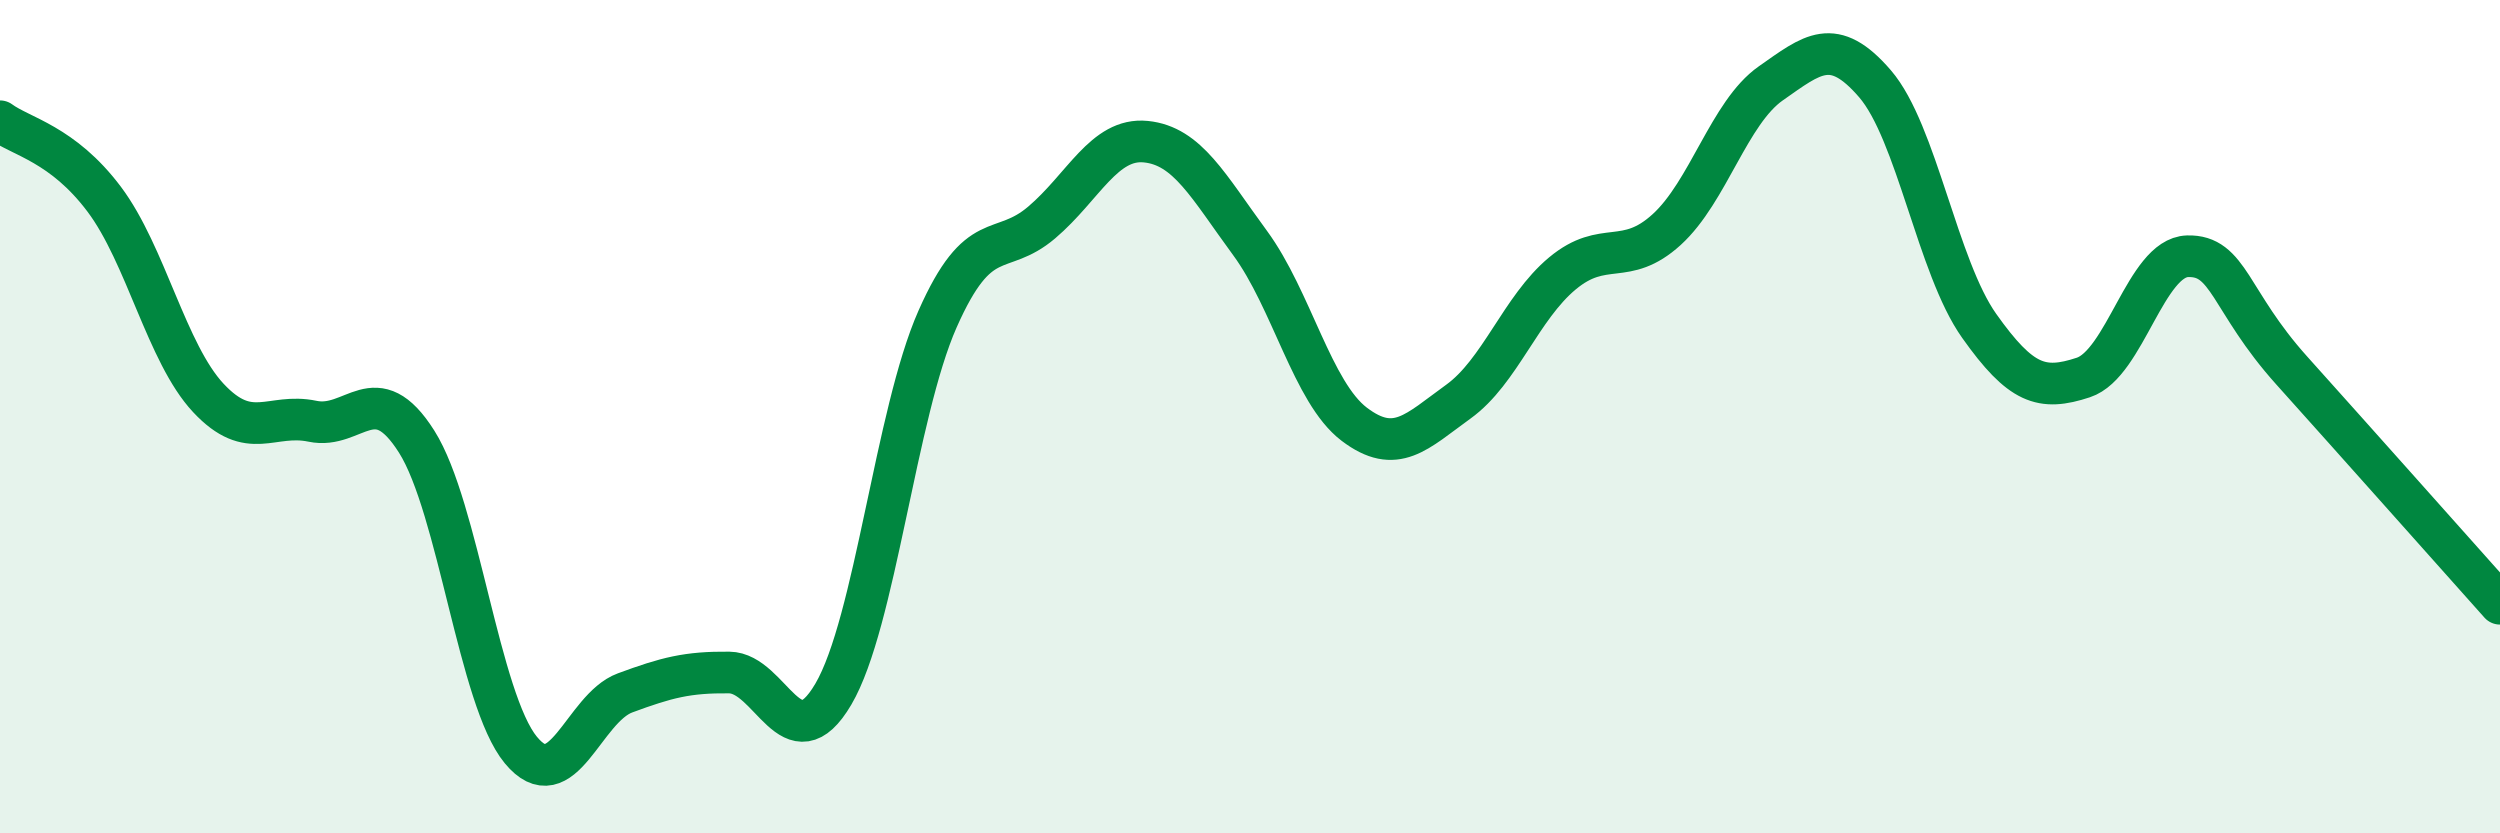
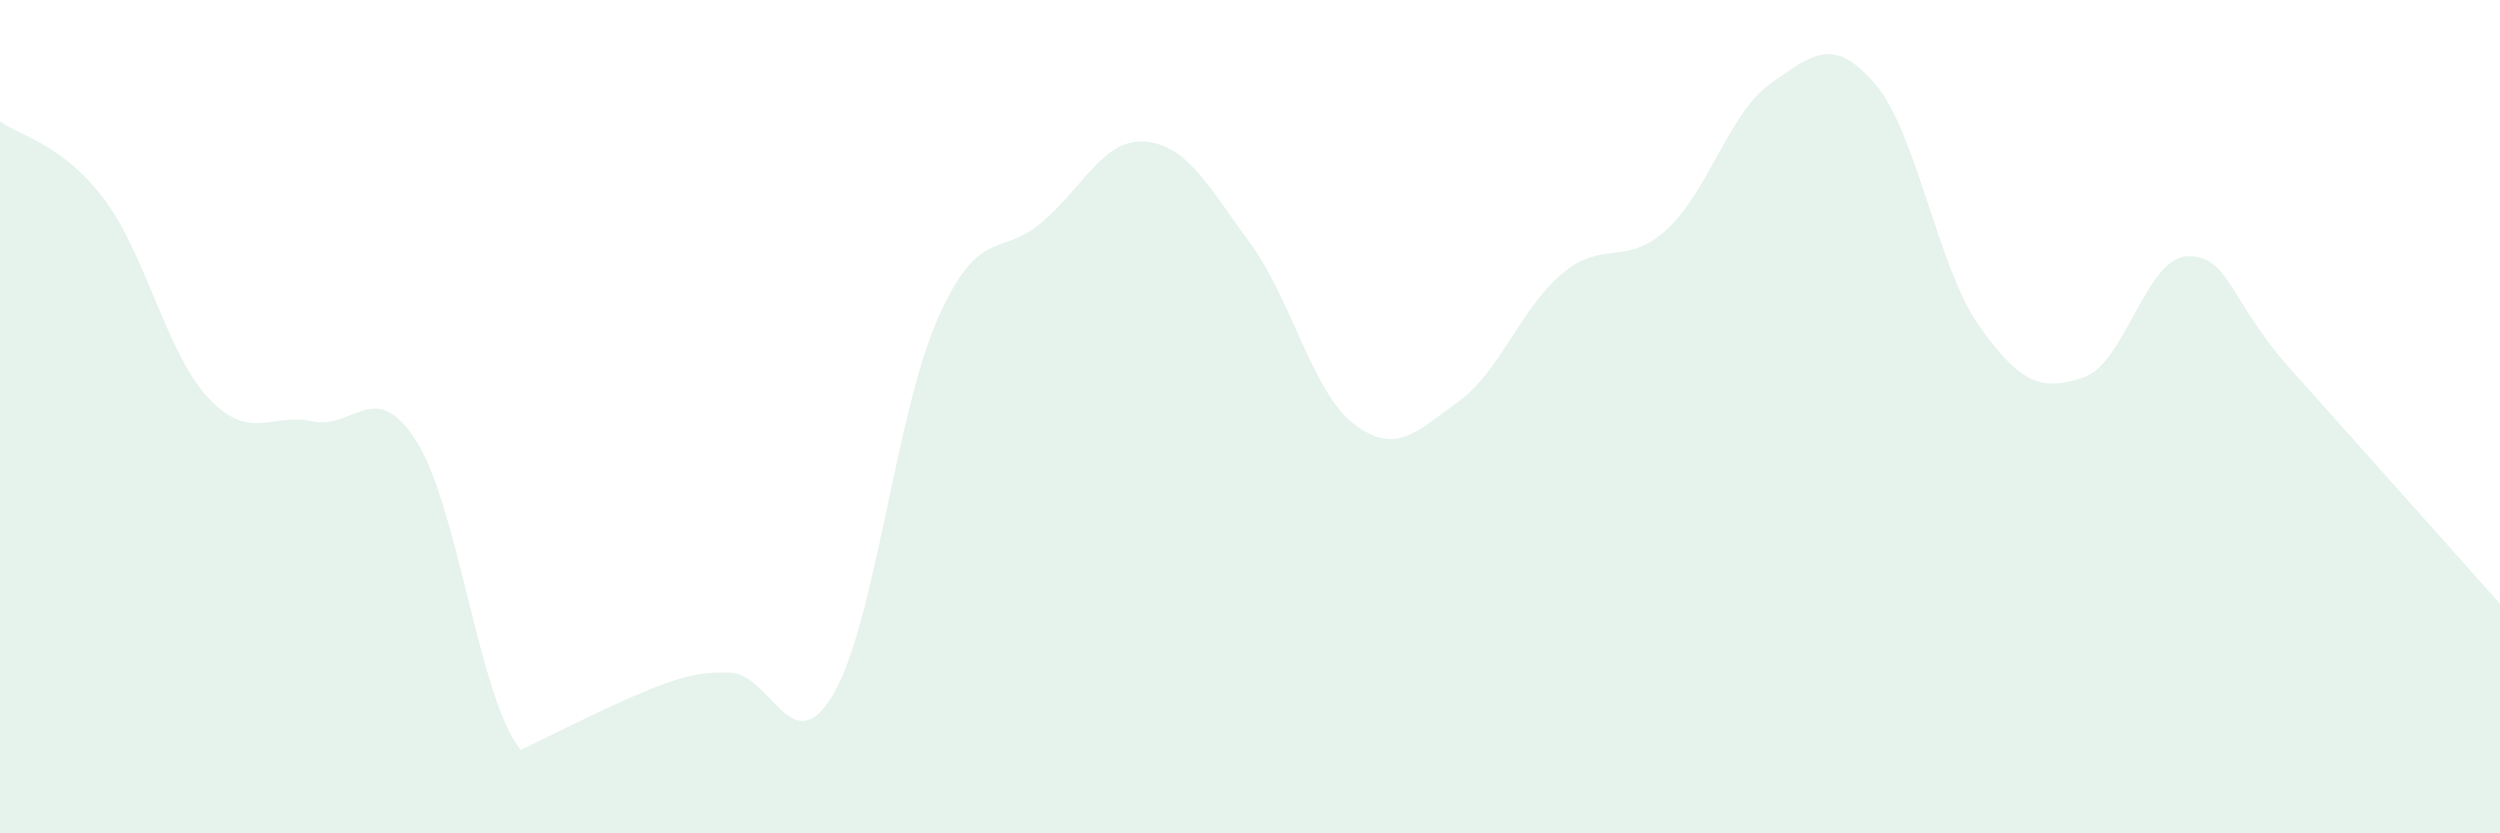
<svg xmlns="http://www.w3.org/2000/svg" width="60" height="20" viewBox="0 0 60 20">
-   <path d="M 0,2.91 C 0.5,3.28 1.5,3.45 2.5,4.78 C 3.5,6.11 4,8.48 5,9.55 C 6,10.62 6.5,9.9 7.5,10.11 C 8.5,10.32 9,9.02 10,10.6 C 11,12.18 11.5,16.79 12.5,18 C 13.5,19.21 14,17 15,16.63 C 16,16.26 16.5,16.13 17.5,16.14 C 18.5,16.15 19,18.36 20,16.66 C 21,14.96 21.5,9.92 22.5,7.66 C 23.5,5.4 24,6.19 25,5.34 C 26,4.49 26.5,3.3 27.5,3.4 C 28.5,3.5 29,4.47 30,5.83 C 31,7.19 31.5,9.42 32.5,10.18 C 33.5,10.94 34,10.36 35,9.64 C 36,8.92 36.5,7.39 37.5,6.56 C 38.5,5.73 39,6.42 40,5.51 C 41,4.6 41.5,2.7 42.5,2 C 43.5,1.3 44,0.85 45,2.01 C 46,3.17 46.5,6.41 47.5,7.82 C 48.5,9.23 49,9.39 50,9.06 C 51,8.73 51.5,6.18 52.5,6.15 C 53.5,6.12 53.5,7.22 55,8.89 C 56.5,10.56 59,13.37 60,14.49L60 20L0 20Z" fill="#008740" opacity="0.1" stroke-linecap="round" stroke-linejoin="round" />
-   <path d="M 0,2.91 C 0.5,3.28 1.5,3.45 2.5,4.78 C 3.5,6.11 4,8.48 5,9.55 C 6,10.62 6.5,9.9 7.5,10.11 C 8.5,10.32 9,9.02 10,10.6 C 11,12.18 11.5,16.79 12.5,18 C 13.5,19.21 14,17 15,16.63 C 16,16.26 16.5,16.13 17.5,16.14 C 18.5,16.15 19,18.36 20,16.66 C 21,14.96 21.5,9.92 22.5,7.66 C 23.5,5.4 24,6.19 25,5.34 C 26,4.49 26.5,3.3 27.5,3.4 C 28.5,3.5 29,4.47 30,5.83 C 31,7.19 31.5,9.42 32.5,10.18 C 33.5,10.94 34,10.36 35,9.64 C 36,8.92 36.5,7.39 37.5,6.56 C 38.5,5.73 39,6.42 40,5.51 C 41,4.6 41.5,2.7 42.5,2 C 43.5,1.3 44,0.85 45,2.01 C 46,3.17 46.5,6.41 47.5,7.82 C 48.5,9.23 49,9.39 50,9.06 C 51,8.73 51.5,6.18 52.5,6.15 C 53.5,6.12 53.5,7.22 55,8.89 C 56.5,10.56 59,13.37 60,14.49" stroke="#008740" stroke-width="1" fill="none" stroke-linecap="round" stroke-linejoin="round" />
+   <path d="M 0,2.91 C 0.5,3.28 1.5,3.45 2.5,4.78 C 3.5,6.11 4,8.48 5,9.55 C 6,10.62 6.5,9.9 7.5,10.11 C 8.5,10.32 9,9.02 10,10.6 C 11,12.18 11.5,16.79 12.5,18 C 16,16.26 16.5,16.13 17.5,16.14 C 18.5,16.15 19,18.36 20,16.66 C 21,14.96 21.5,9.92 22.5,7.66 C 23.5,5.4 24,6.19 25,5.34 C 26,4.49 26.5,3.3 27.5,3.4 C 28.5,3.5 29,4.47 30,5.83 C 31,7.19 31.5,9.42 32.5,10.18 C 33.5,10.94 34,10.36 35,9.64 C 36,8.92 36.5,7.39 37.5,6.56 C 38.5,5.73 39,6.42 40,5.51 C 41,4.6 41.5,2.7 42.5,2 C 43.5,1.3 44,0.85 45,2.01 C 46,3.17 46.5,6.41 47.5,7.82 C 48.5,9.23 49,9.39 50,9.06 C 51,8.73 51.5,6.18 52.5,6.15 C 53.5,6.12 53.5,7.22 55,8.89 C 56.5,10.56 59,13.37 60,14.49L60 20L0 20Z" fill="#008740" opacity="0.1" stroke-linecap="round" stroke-linejoin="round" />
</svg>